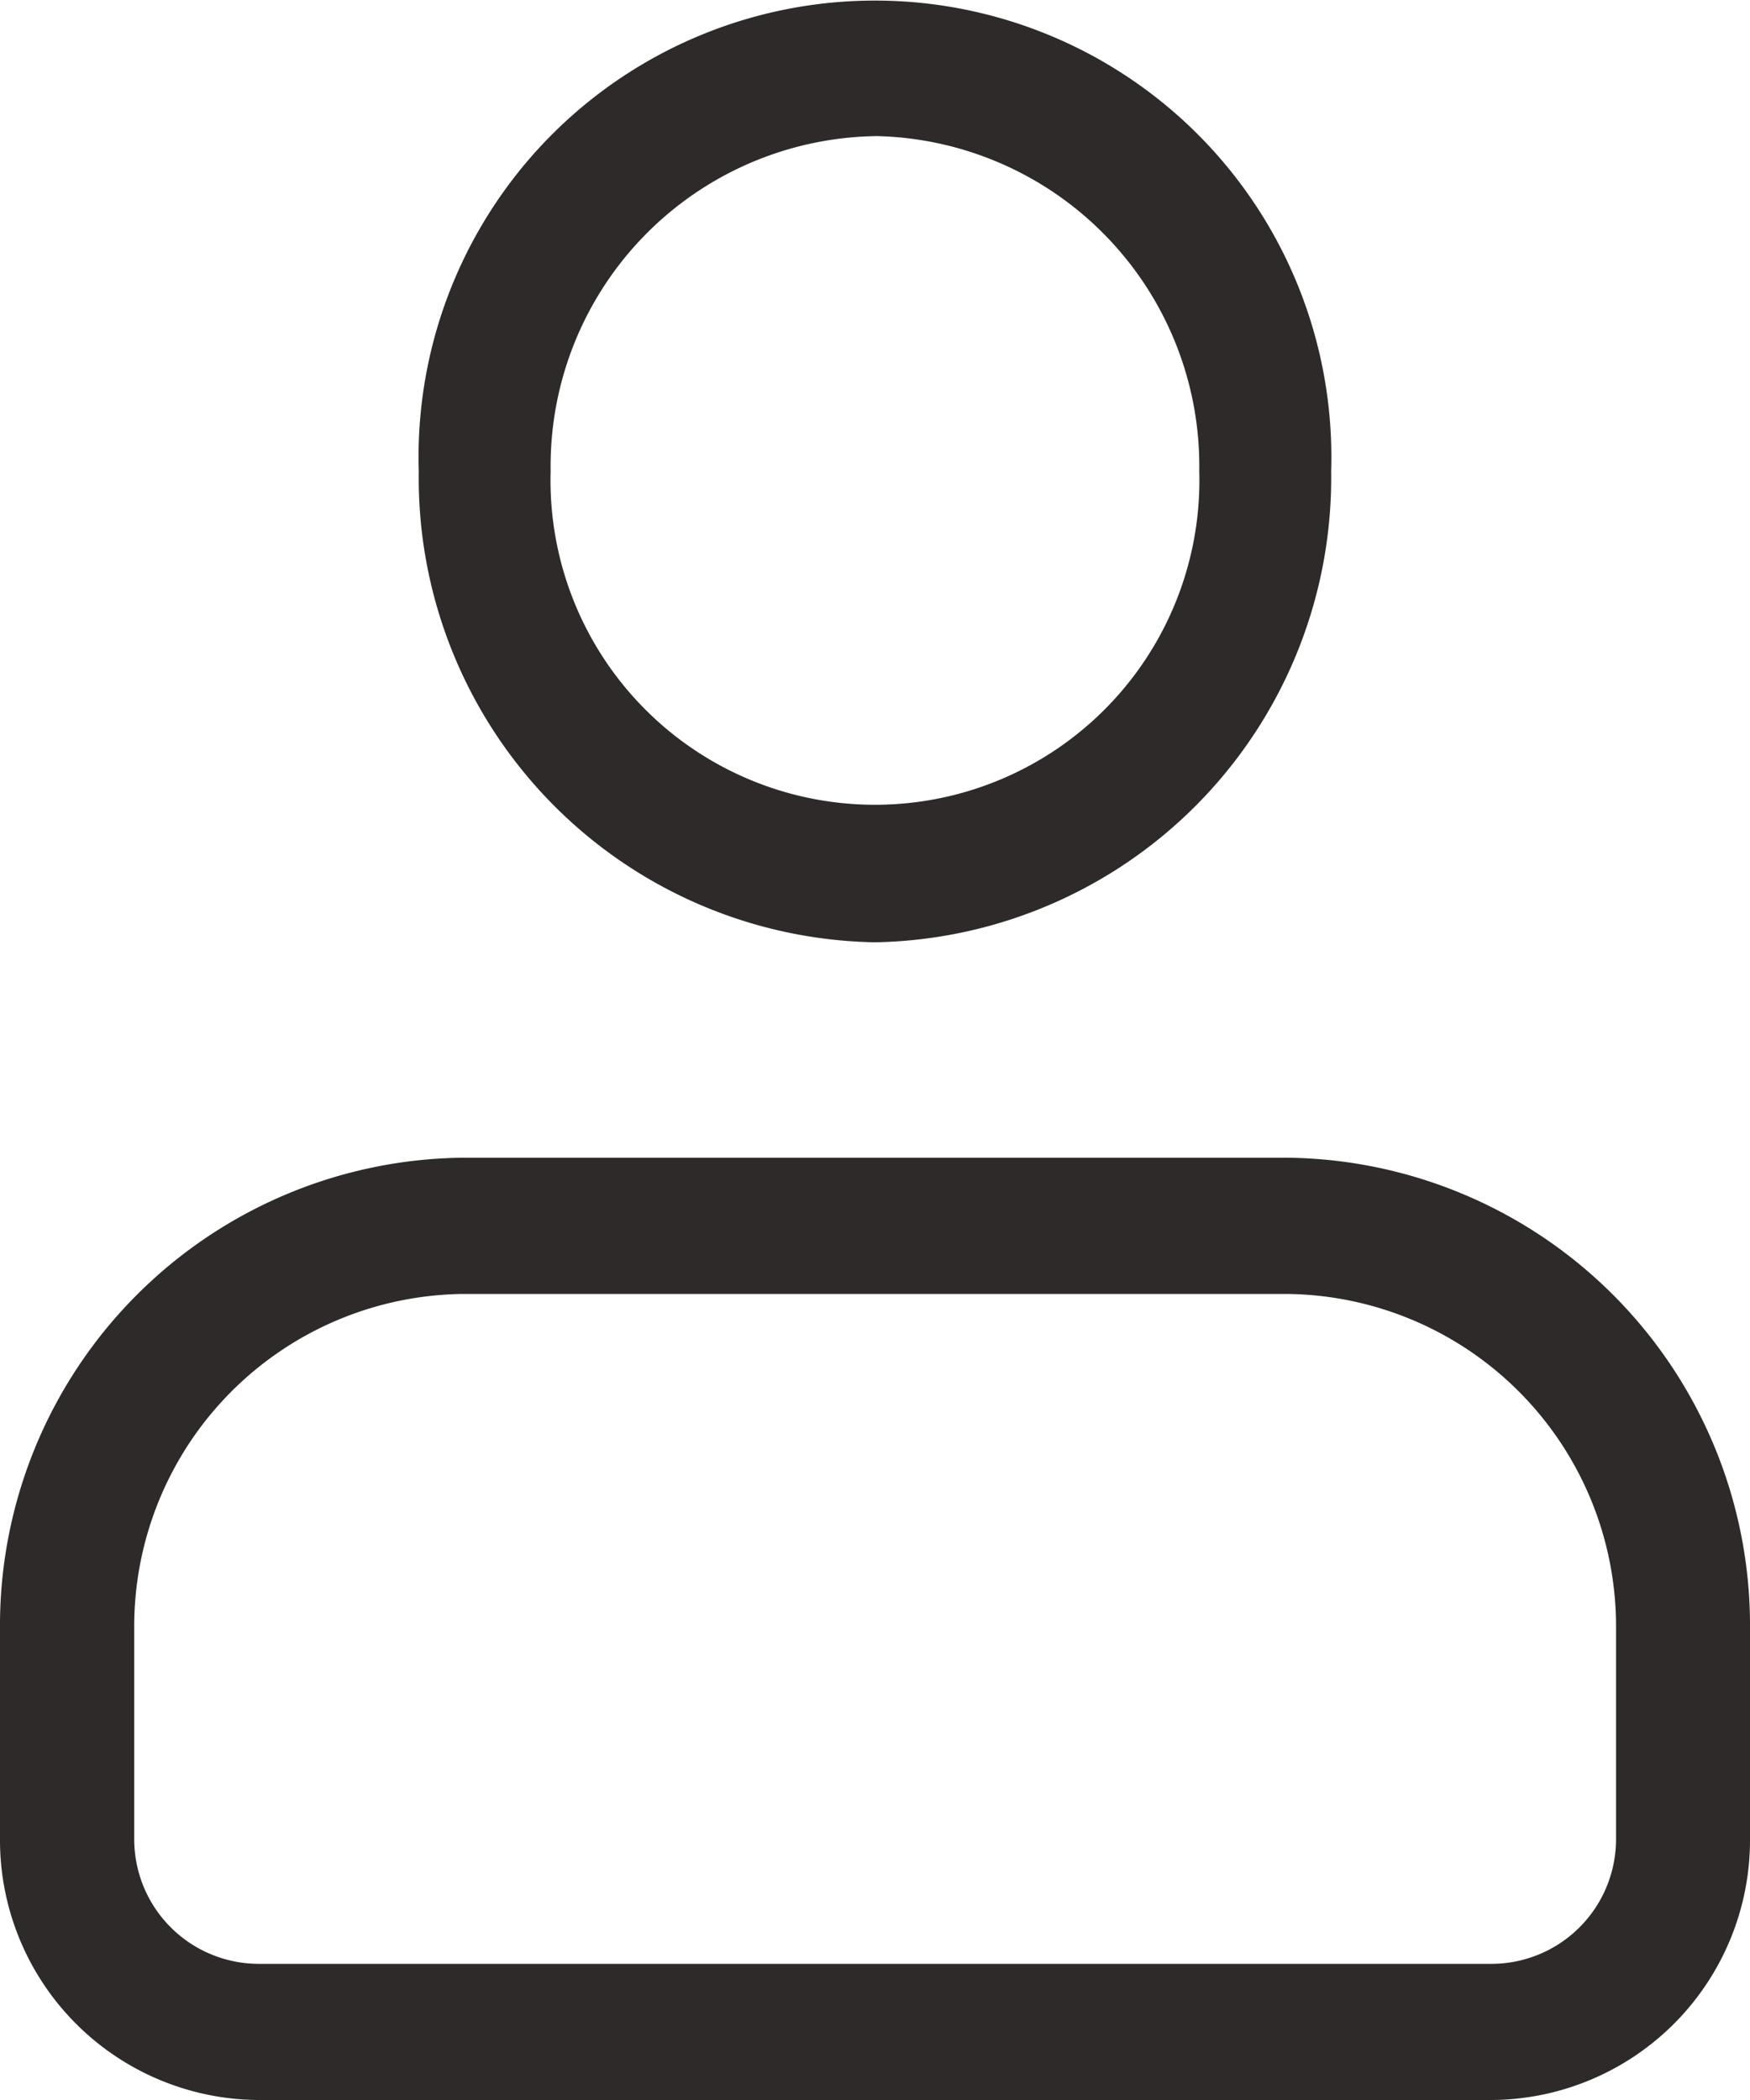
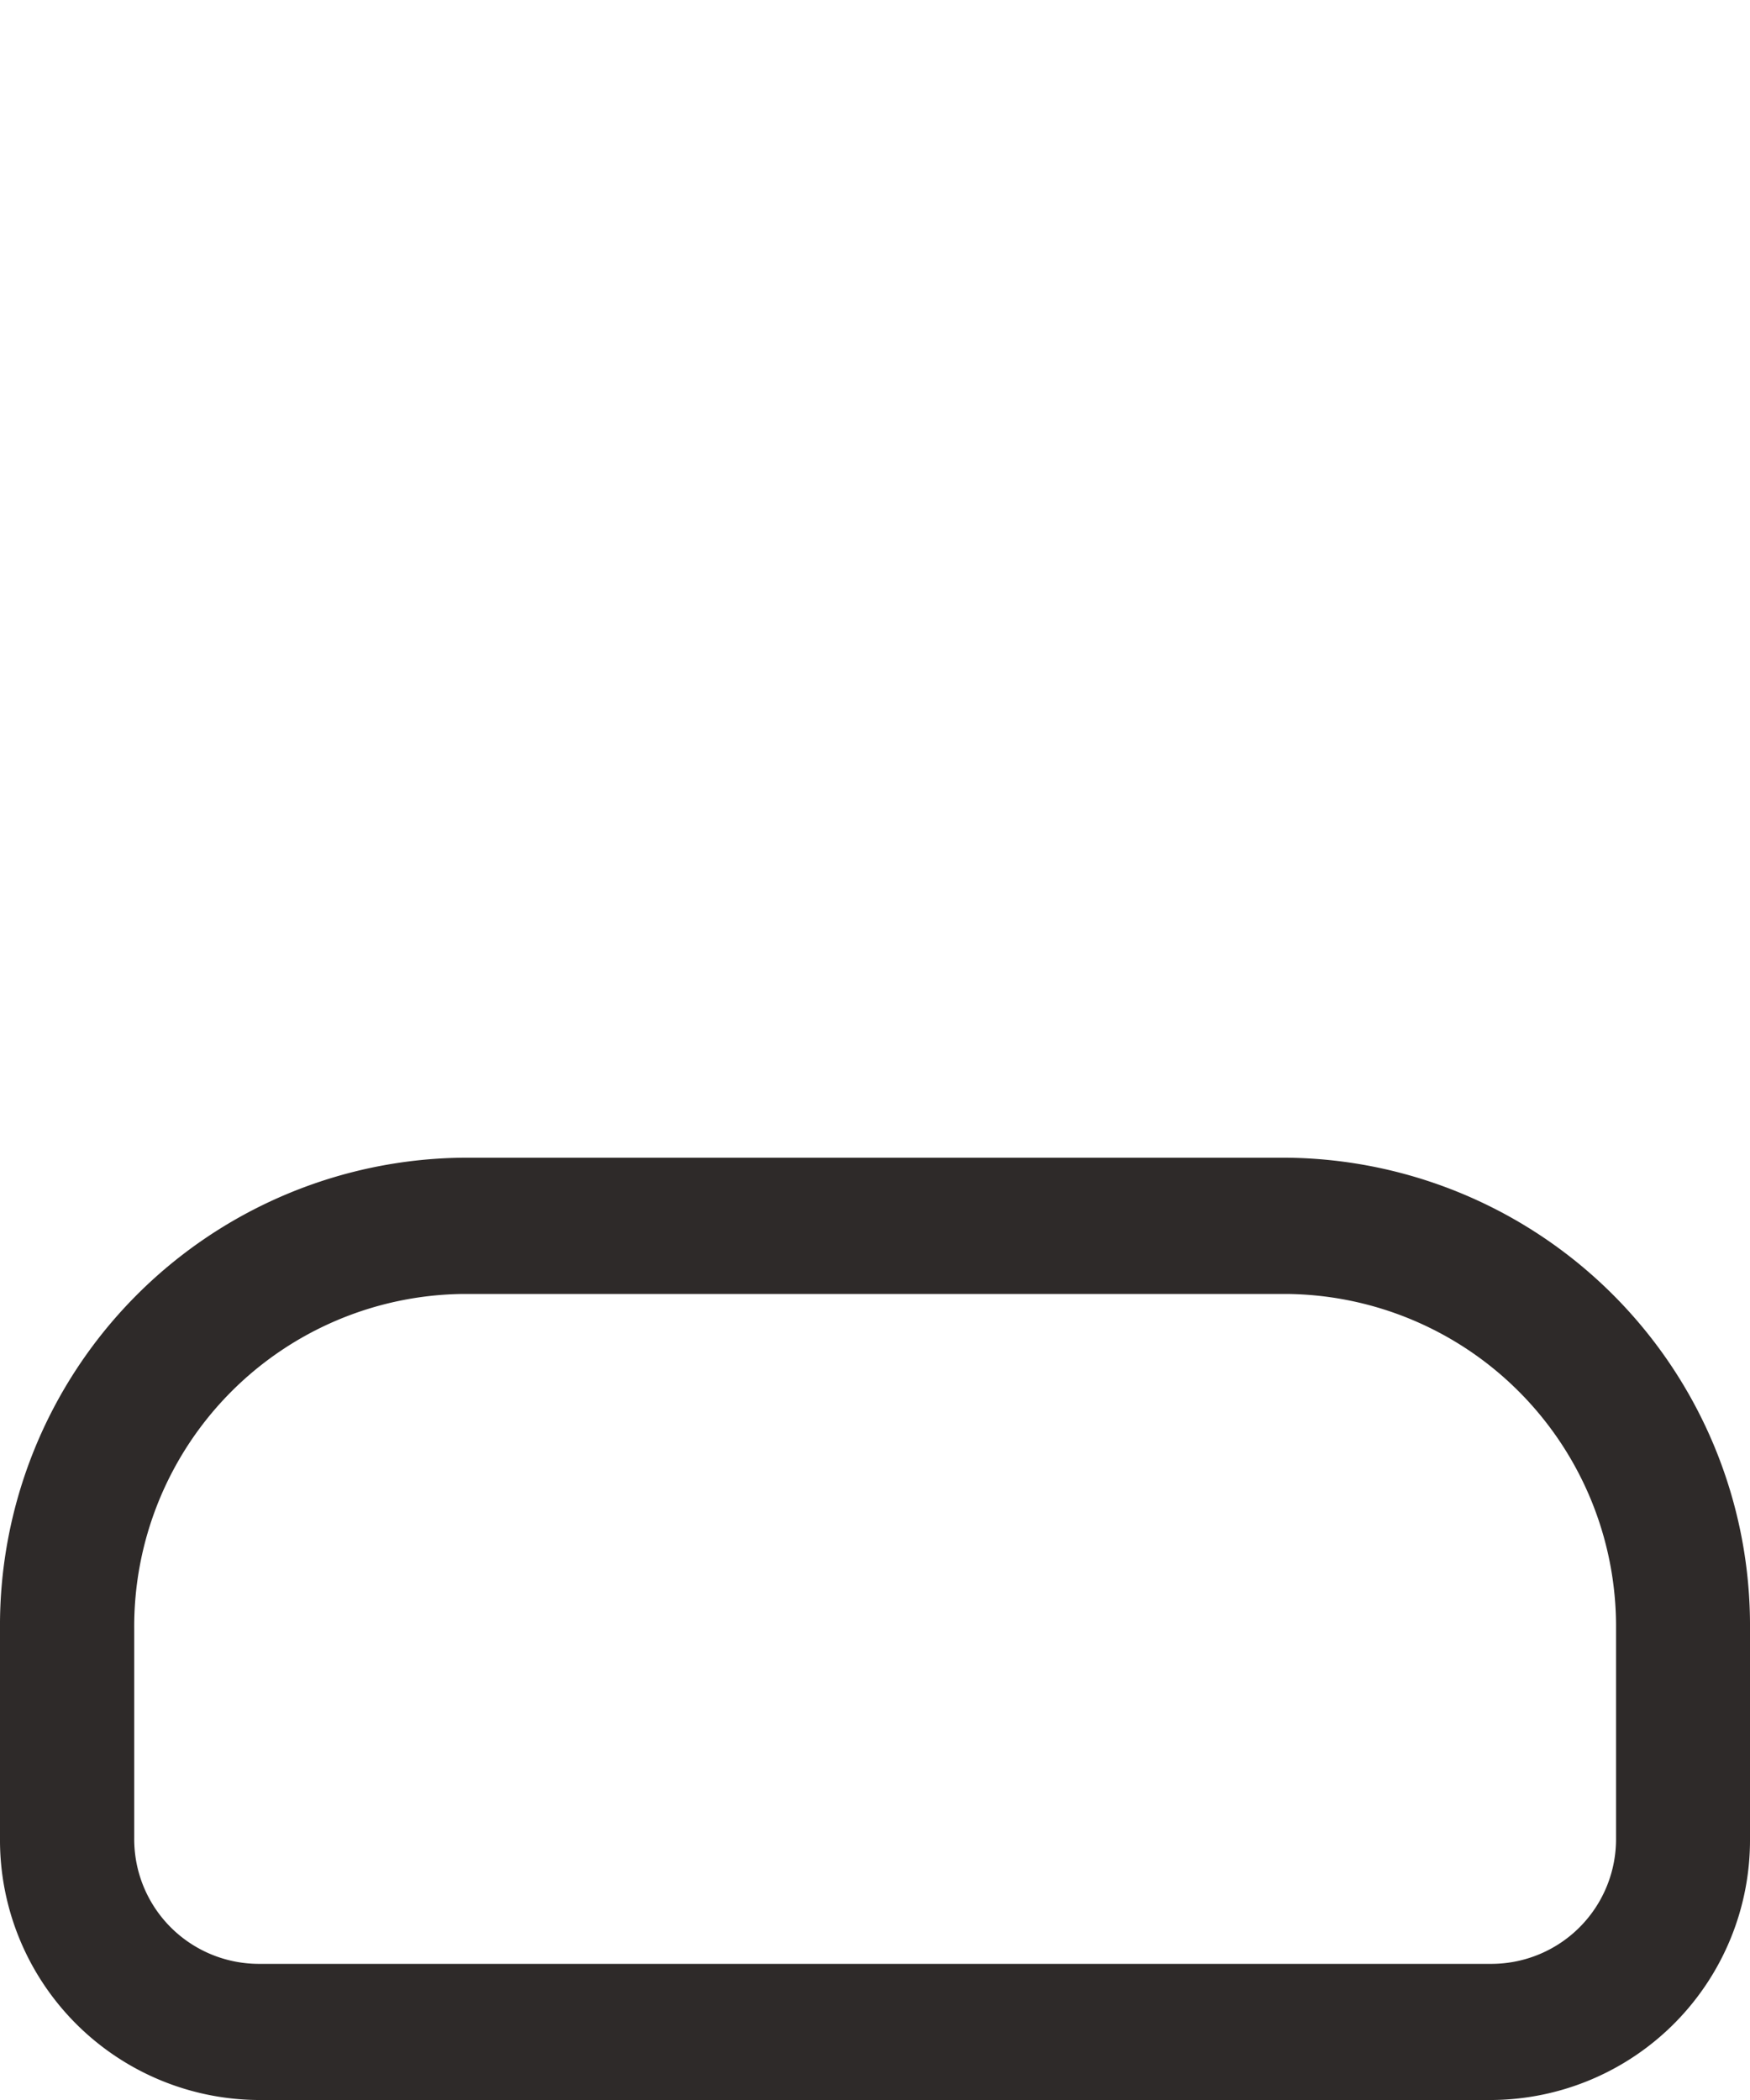
<svg xmlns="http://www.w3.org/2000/svg" width="20" height="24" viewBox="0 0 20 24">
  <g id="icon-user" transform="translate(-29.255)">
    <path id="Path_145" data-name="Path 145" d="M43.96,11H34.549a5.346,5.346,0,0,0-5.294,5.385v2.393A2.971,2.971,0,0,0,32.2,21.769H46.313a2.971,2.971,0,0,0,2.942-2.991V16.385A5.347,5.347,0,0,0,43.96,11Zm3.764,7.778a1.425,1.425,0,0,1-1.412,1.435H32.2a1.425,1.425,0,0,1-1.411-1.435V16.385a3.8,3.8,0,0,1,3.763-3.828H43.96a3.8,3.8,0,0,1,3.764,3.828Z" transform="translate(0 2.231)" fill="#2e2a29" />
-     <path id="Path_146" data-name="Path 146" d="M38.468,10.769a5.308,5.308,0,0,0,5.214-5.385,5.216,5.216,0,1,0-10.427,0A5.307,5.307,0,0,0,38.468,10.769Zm0-9.214a3.773,3.773,0,0,1,3.707,3.829,3.708,3.708,0,1,1-7.413,0A3.772,3.772,0,0,1,38.468,1.556Z" transform="translate(0.786)" fill="#2e2a29" />
  </g>
</svg>